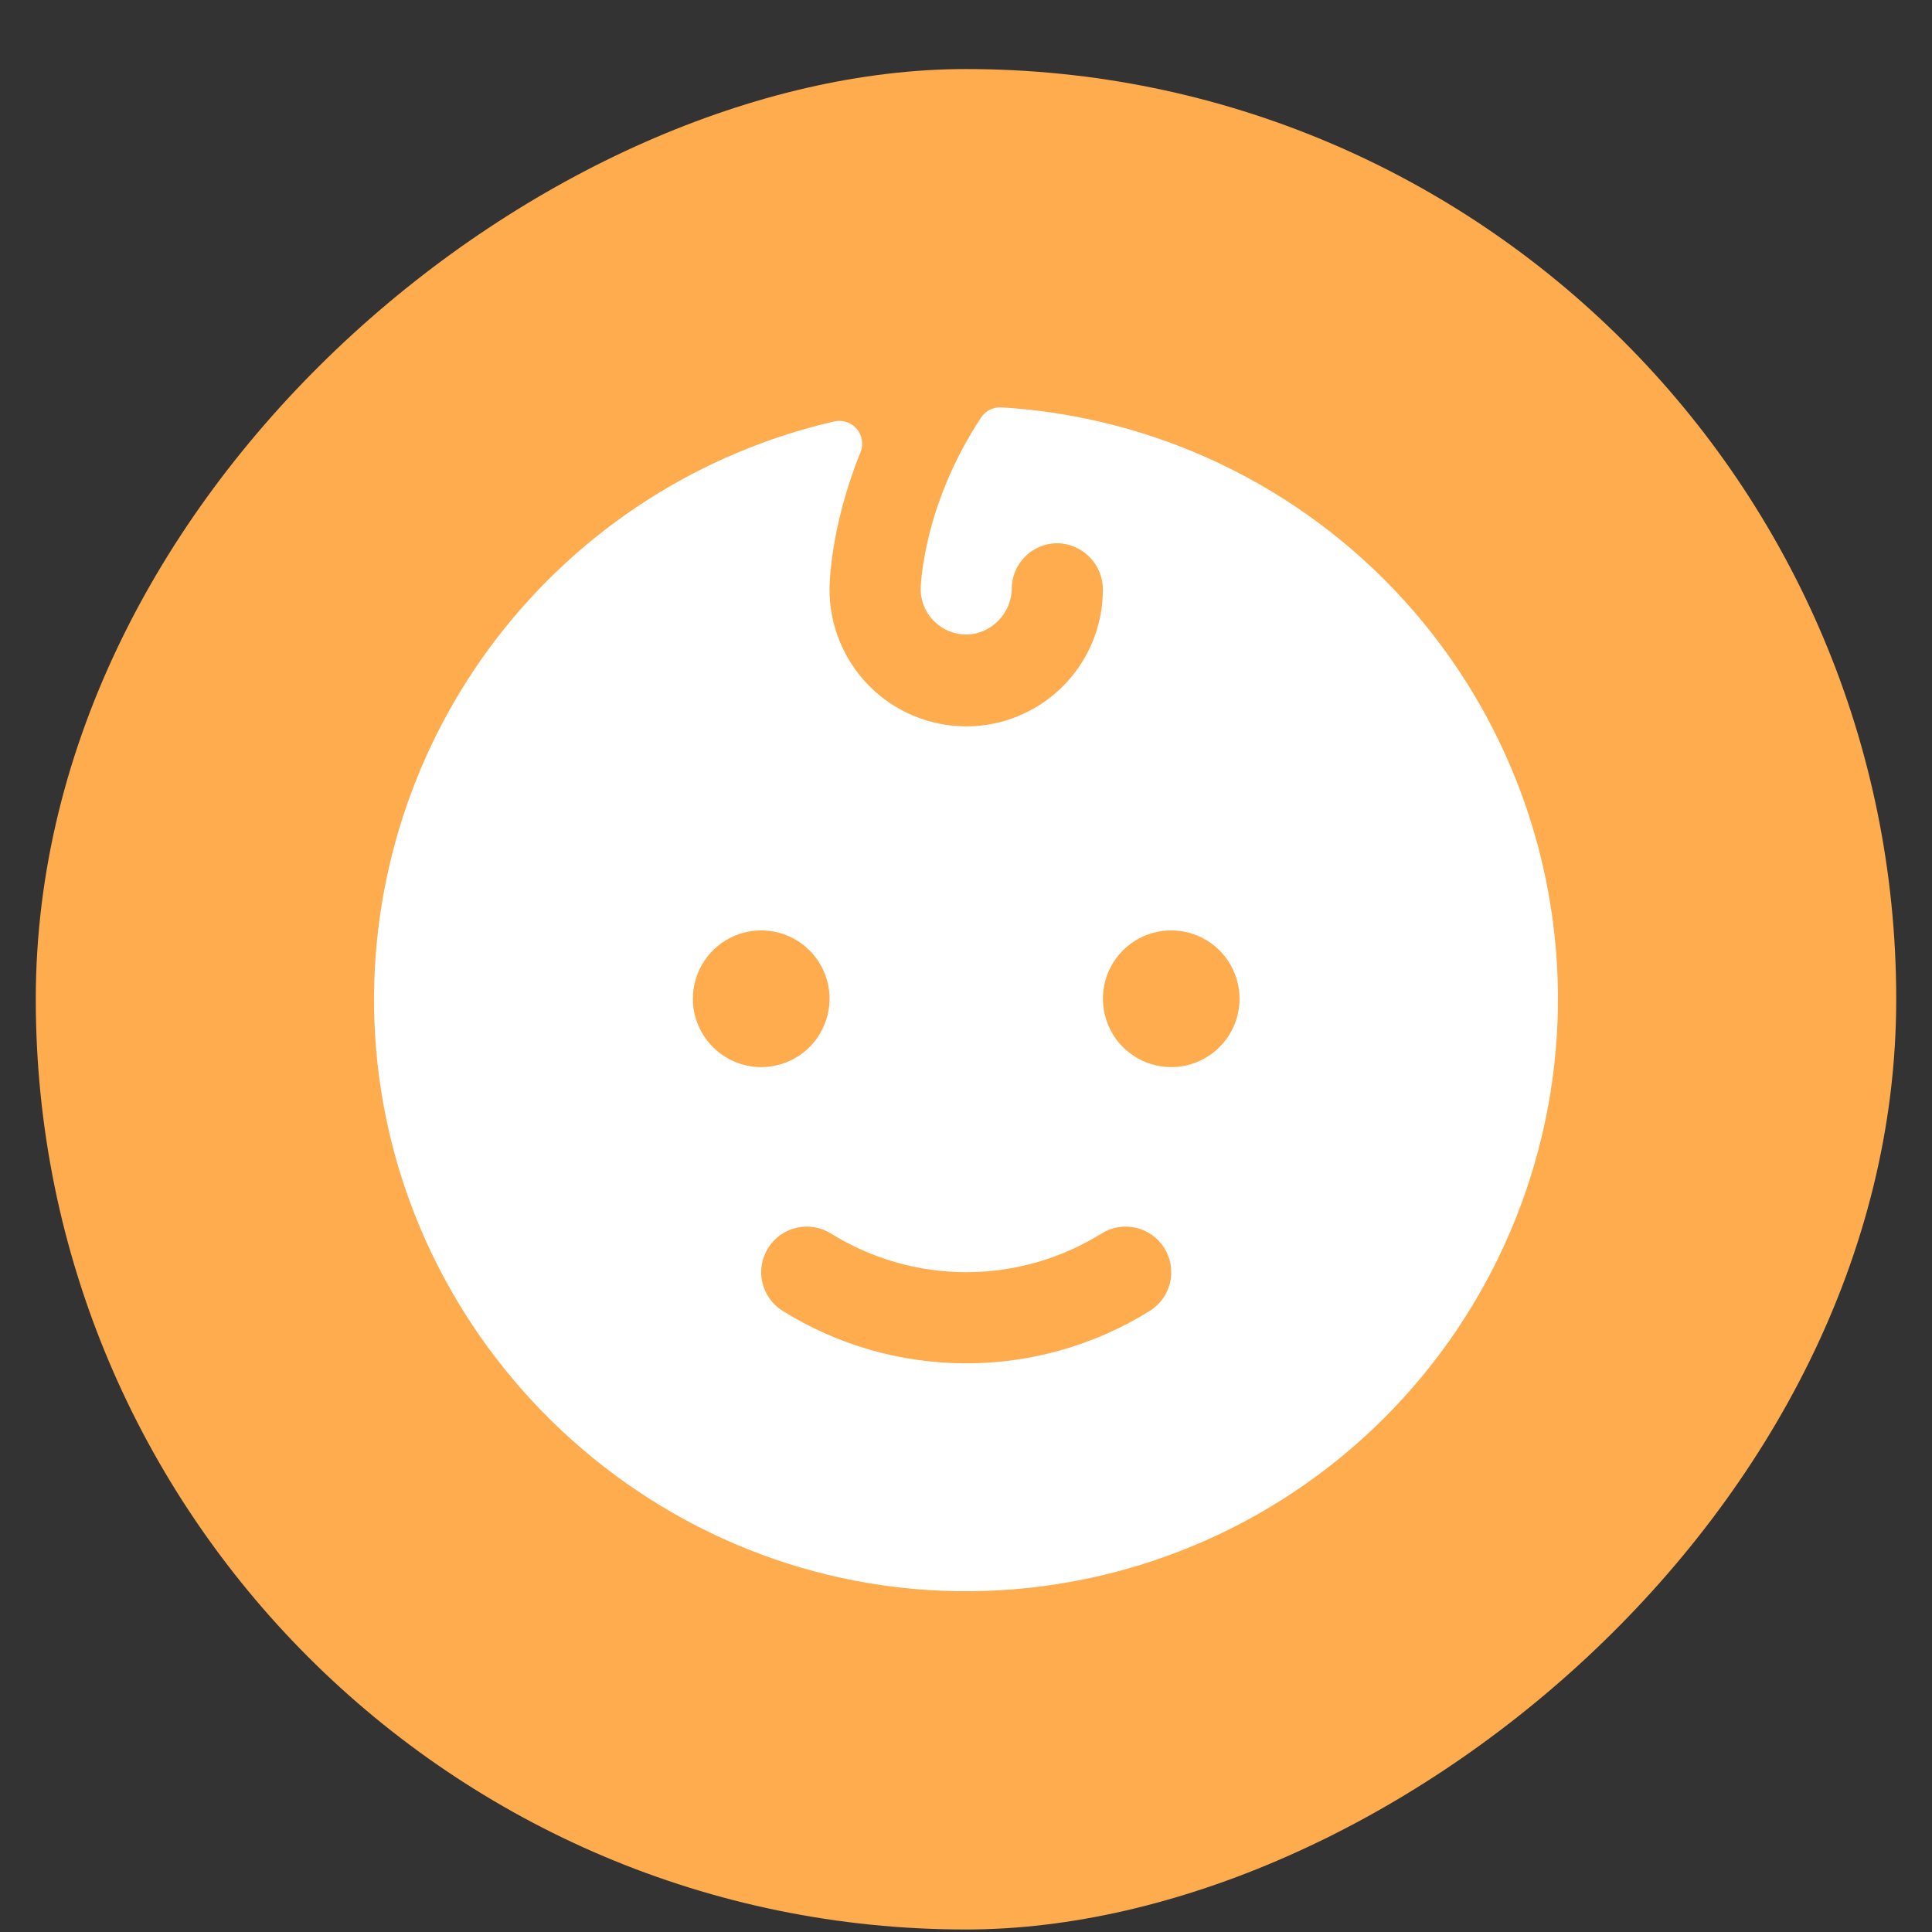
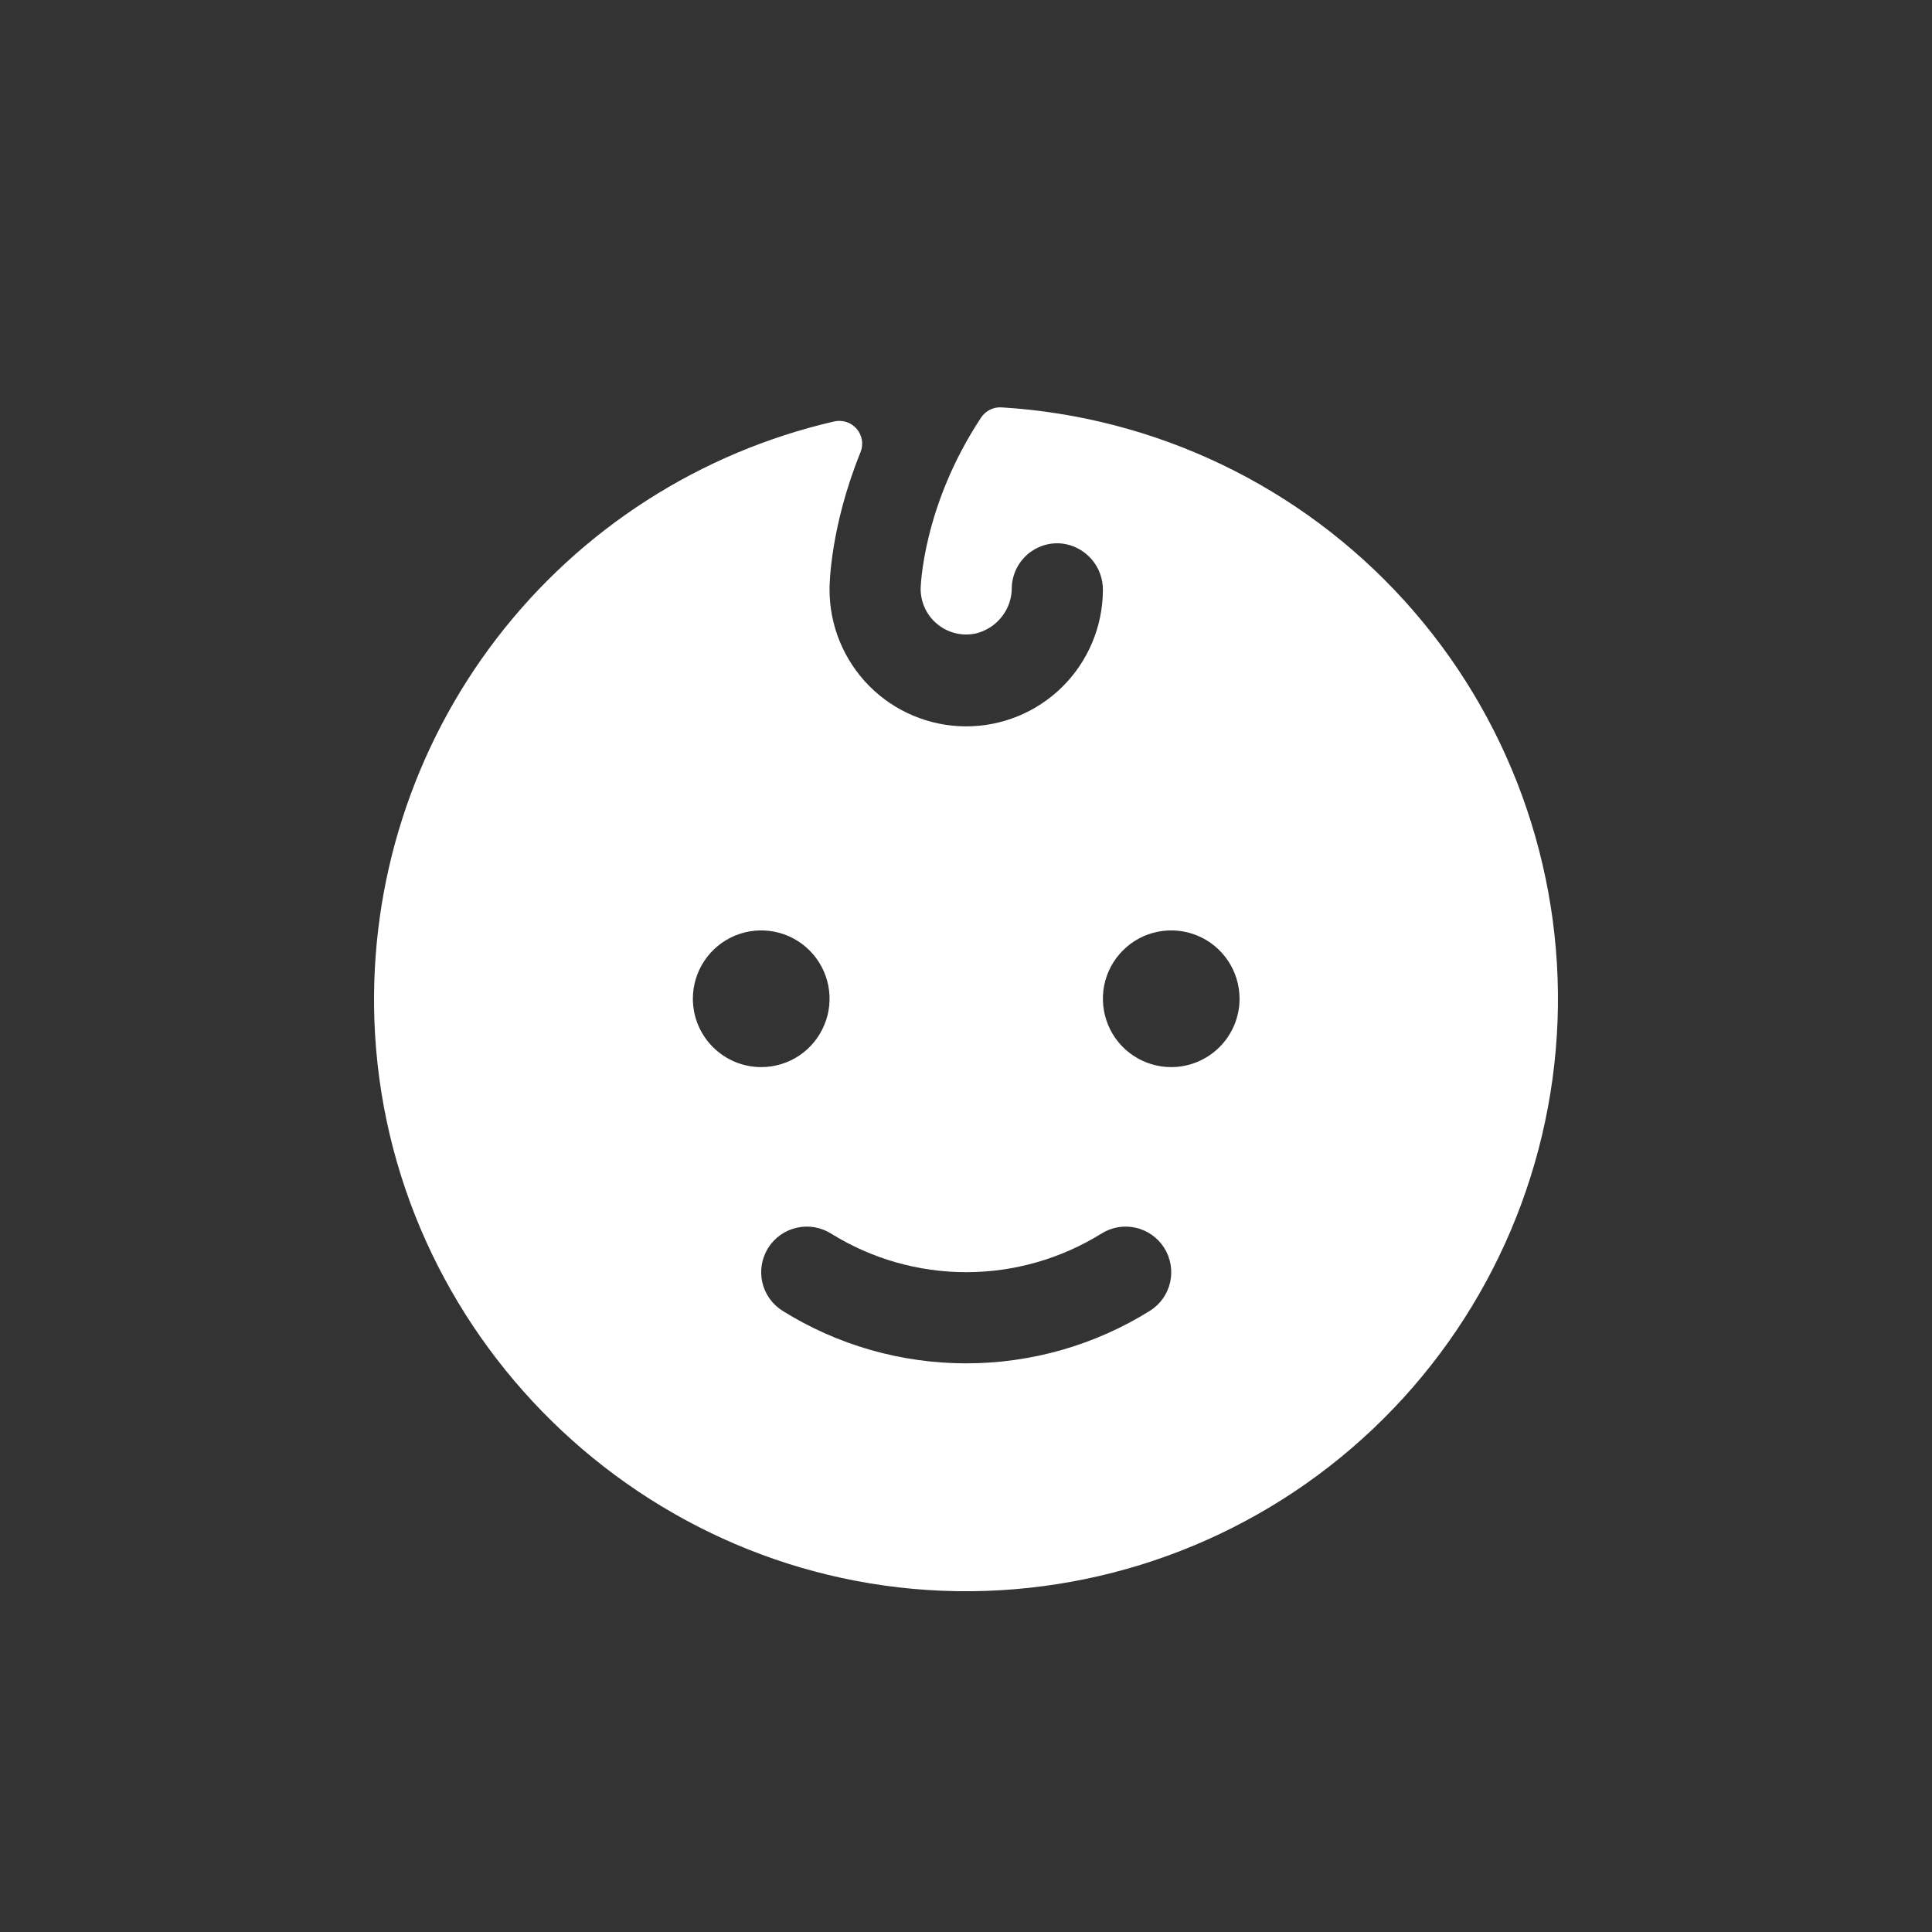
<svg xmlns="http://www.w3.org/2000/svg" fill="none" viewBox="0 0 27 27" height="27" width="27">
  <rect x="0" y="0" width="27" height="27" fill="#333333" stroke="none" />
-   <rect fill="#FFAC4E" transform="rotate(-90 0.5 26.965)" rx="13" height="26" width="26" y="26.965" x="0.5" />
  <path fill="white" d="M13.993 5.693C13.938 5.69 13.882 5.702 13.832 5.727C13.783 5.752 13.741 5.79 13.71 5.837C12.89 7.077 12.866 8.216 12.866 8.233C12.867 8.327 12.888 8.421 12.929 8.506C12.97 8.592 13.03 8.667 13.104 8.726C13.178 8.786 13.264 8.828 13.356 8.85C13.448 8.872 13.544 8.873 13.637 8.853C13.781 8.818 13.91 8.735 14.001 8.618C14.093 8.501 14.142 8.356 14.14 8.207C14.143 8.12 14.164 8.034 14.201 7.956C14.239 7.877 14.292 7.807 14.357 7.749C14.423 7.692 14.5 7.649 14.583 7.622C14.666 7.596 14.753 7.587 14.84 7.596C15 7.614 15.147 7.692 15.253 7.813C15.359 7.934 15.416 8.09 15.413 8.251C15.41 8.758 15.206 9.242 14.846 9.599C14.486 9.955 13.999 10.154 13.492 10.151C12.986 10.148 12.501 9.944 12.145 9.584C11.789 9.223 11.59 8.736 11.593 8.229C11.593 8.179 11.6 7.371 12.026 6.319C12.048 6.265 12.054 6.206 12.045 6.149C12.035 6.091 12.011 6.038 11.973 5.994C11.935 5.95 11.886 5.916 11.831 5.898C11.776 5.88 11.717 5.877 11.661 5.889C9.785 6.321 8.117 7.391 6.944 8.918C5.771 10.444 5.166 12.332 5.232 14.256C5.386 18.64 8.985 22.165 13.369 22.237C15.532 22.27 17.622 21.455 19.191 19.966C20.761 18.477 21.685 16.432 21.767 14.27C21.848 12.108 21.081 9.999 19.628 8.396C18.175 6.793 16.152 5.823 13.993 5.693ZM9.683 13.958C9.683 13.769 9.739 13.584 9.844 13.427C9.949 13.27 10.098 13.147 10.273 13.075C10.447 13.003 10.639 12.984 10.824 13.021C11.01 13.057 11.18 13.149 11.313 13.282C11.447 13.416 11.538 13.586 11.575 13.771C11.612 13.957 11.593 14.149 11.52 14.323C11.448 14.498 11.326 14.647 11.169 14.752C11.012 14.857 10.827 14.913 10.638 14.913C10.385 14.913 10.142 14.812 9.963 14.633C9.784 14.454 9.683 14.211 9.683 13.958ZM16.071 18.318C15.301 18.799 14.411 19.053 13.503 19.053C12.595 19.053 11.705 18.799 10.935 18.318C10.792 18.228 10.691 18.085 10.653 17.92C10.616 17.755 10.646 17.582 10.736 17.439C10.826 17.296 10.969 17.195 11.134 17.158C11.299 17.12 11.472 17.15 11.615 17.24C12.182 17.592 12.836 17.779 13.503 17.779C14.17 17.779 14.825 17.592 15.392 17.24C15.462 17.196 15.541 17.165 15.624 17.151C15.706 17.137 15.79 17.139 15.872 17.158C15.954 17.176 16.031 17.211 16.099 17.259C16.167 17.307 16.226 17.369 16.27 17.439C16.315 17.51 16.345 17.589 16.359 17.671C16.373 17.754 16.371 17.838 16.353 17.92C16.334 18.002 16.3 18.079 16.252 18.147C16.203 18.215 16.142 18.274 16.071 18.318ZM16.368 14.913C16.179 14.913 15.995 14.857 15.838 14.752C15.68 14.647 15.558 14.498 15.486 14.323C15.414 14.149 15.395 13.957 15.431 13.771C15.468 13.586 15.559 13.416 15.693 13.282C15.826 13.149 15.996 13.057 16.182 13.021C16.367 12.984 16.559 13.003 16.733 13.075C16.908 13.147 17.057 13.27 17.162 13.427C17.267 13.584 17.323 13.769 17.323 13.958C17.323 14.211 17.222 14.454 17.043 14.633C16.864 14.812 16.621 14.913 16.368 14.913Z" />
</svg>